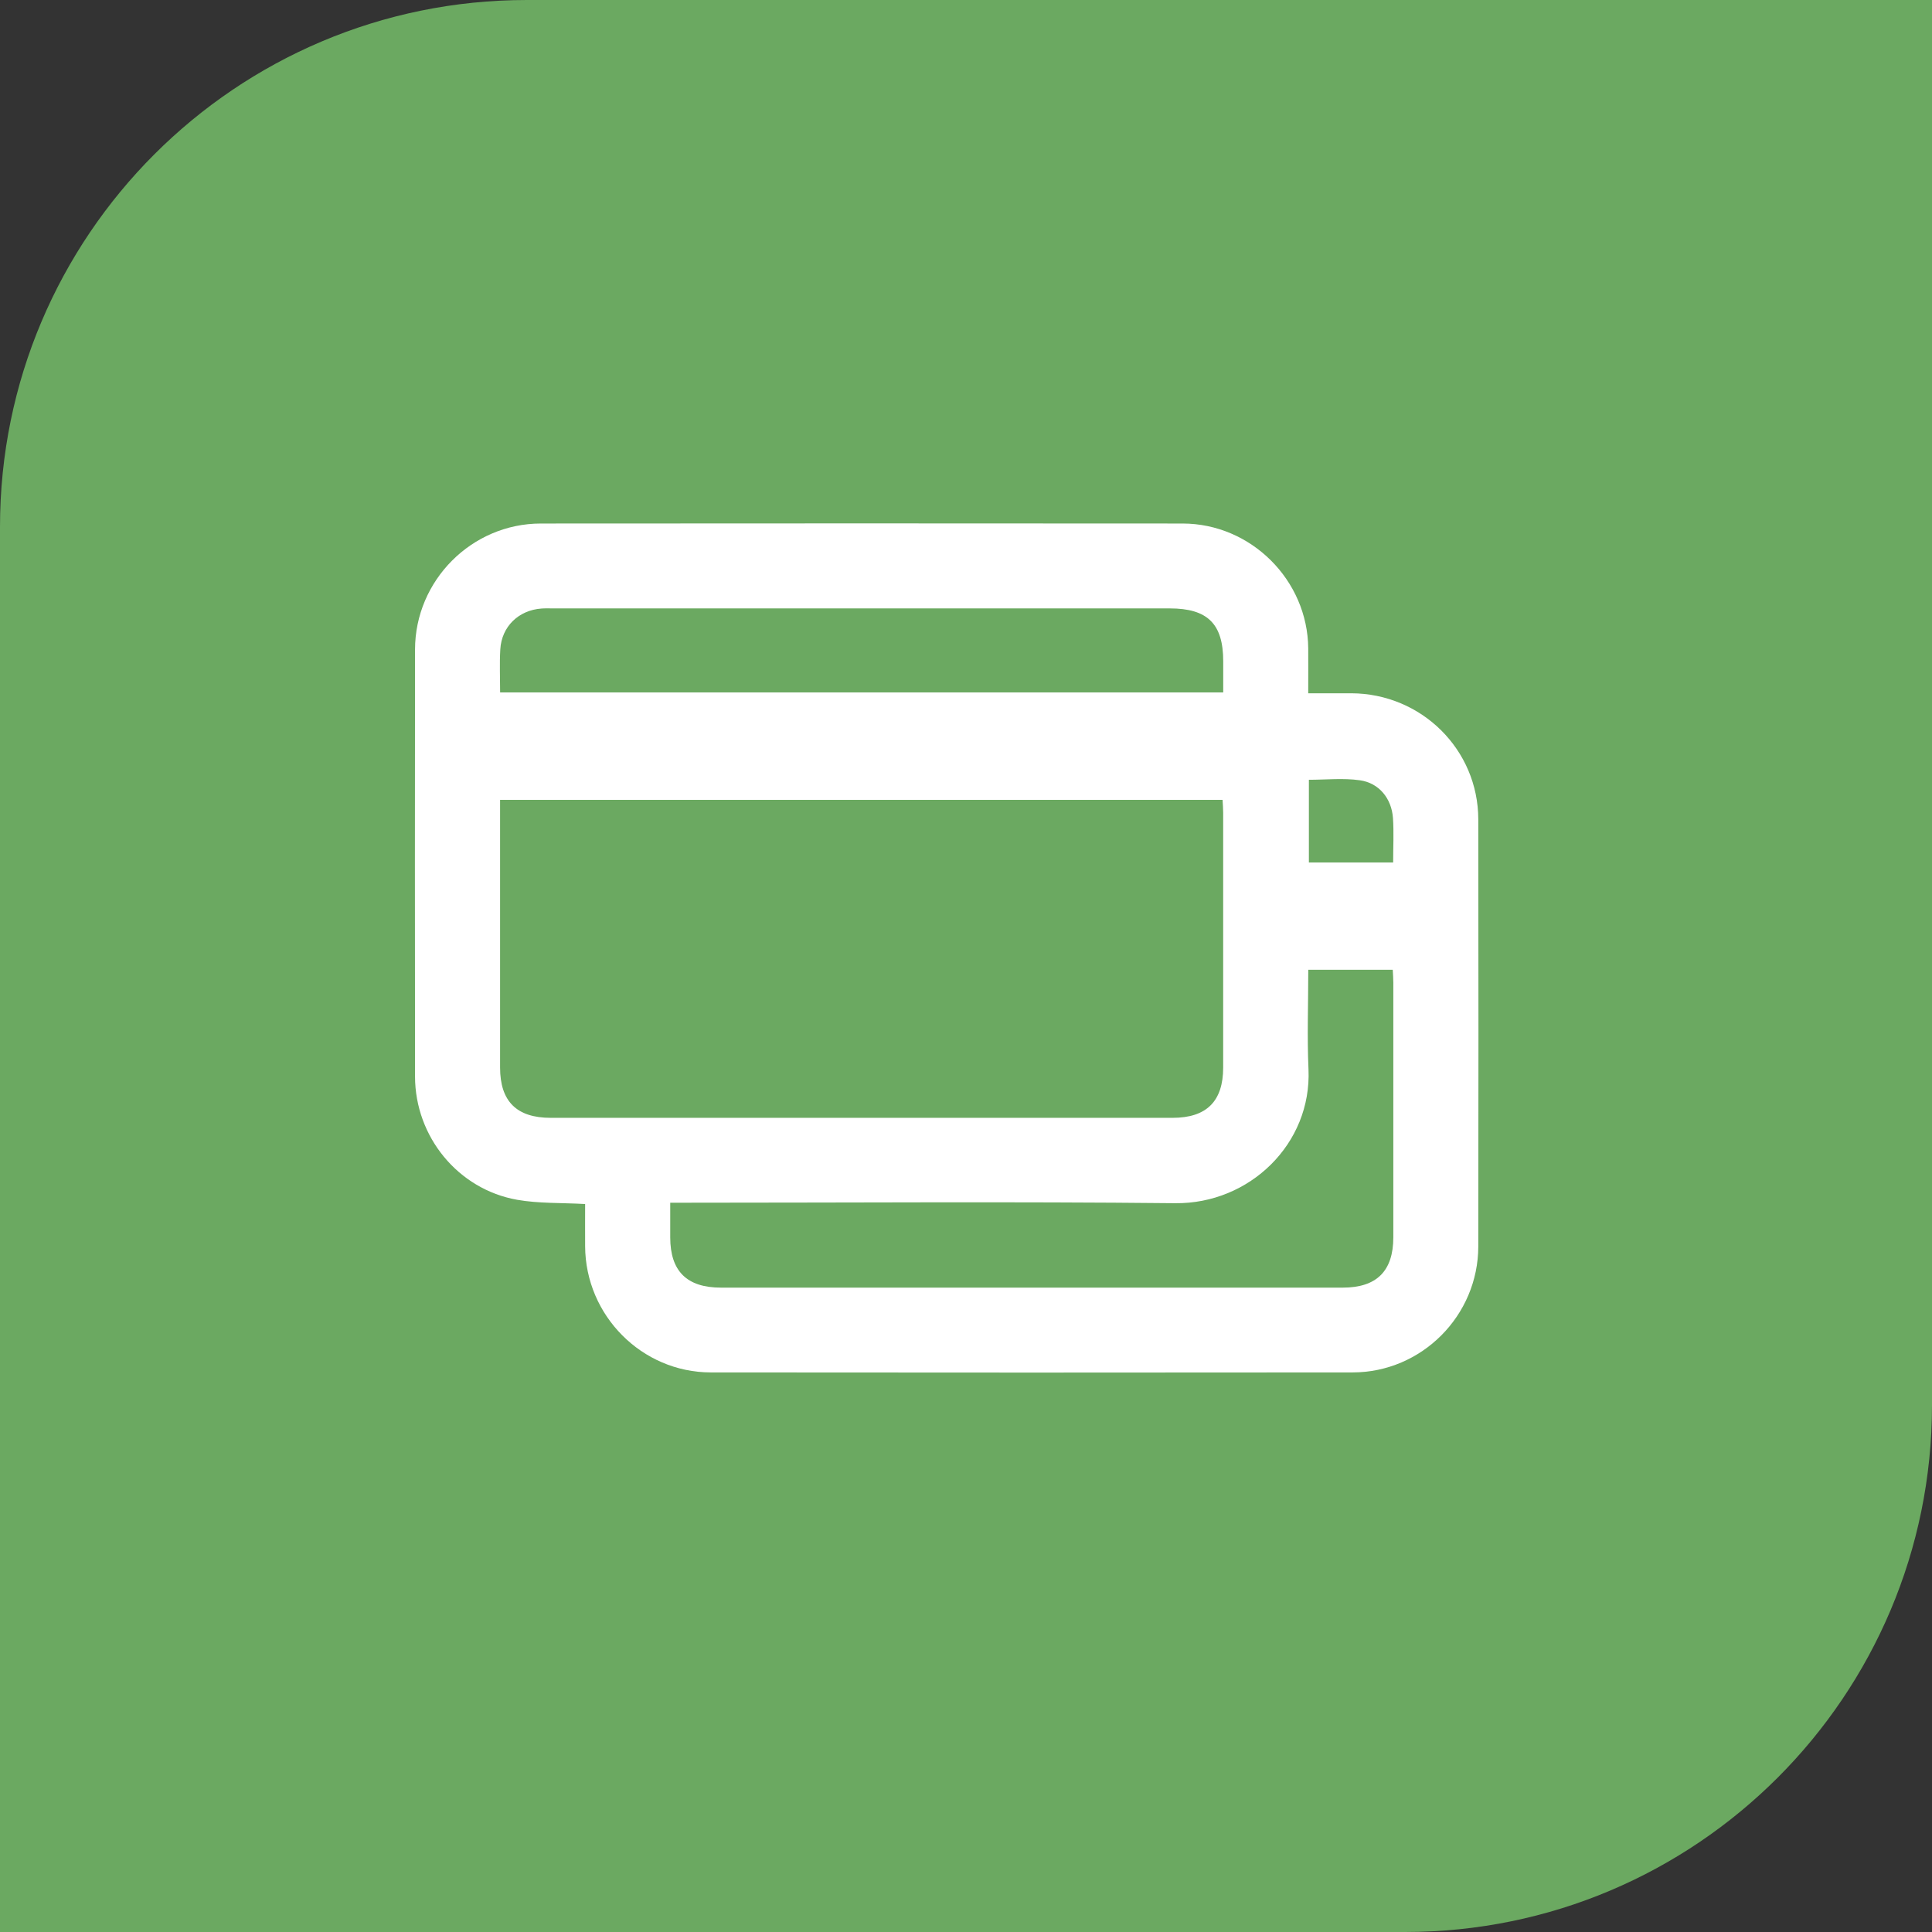
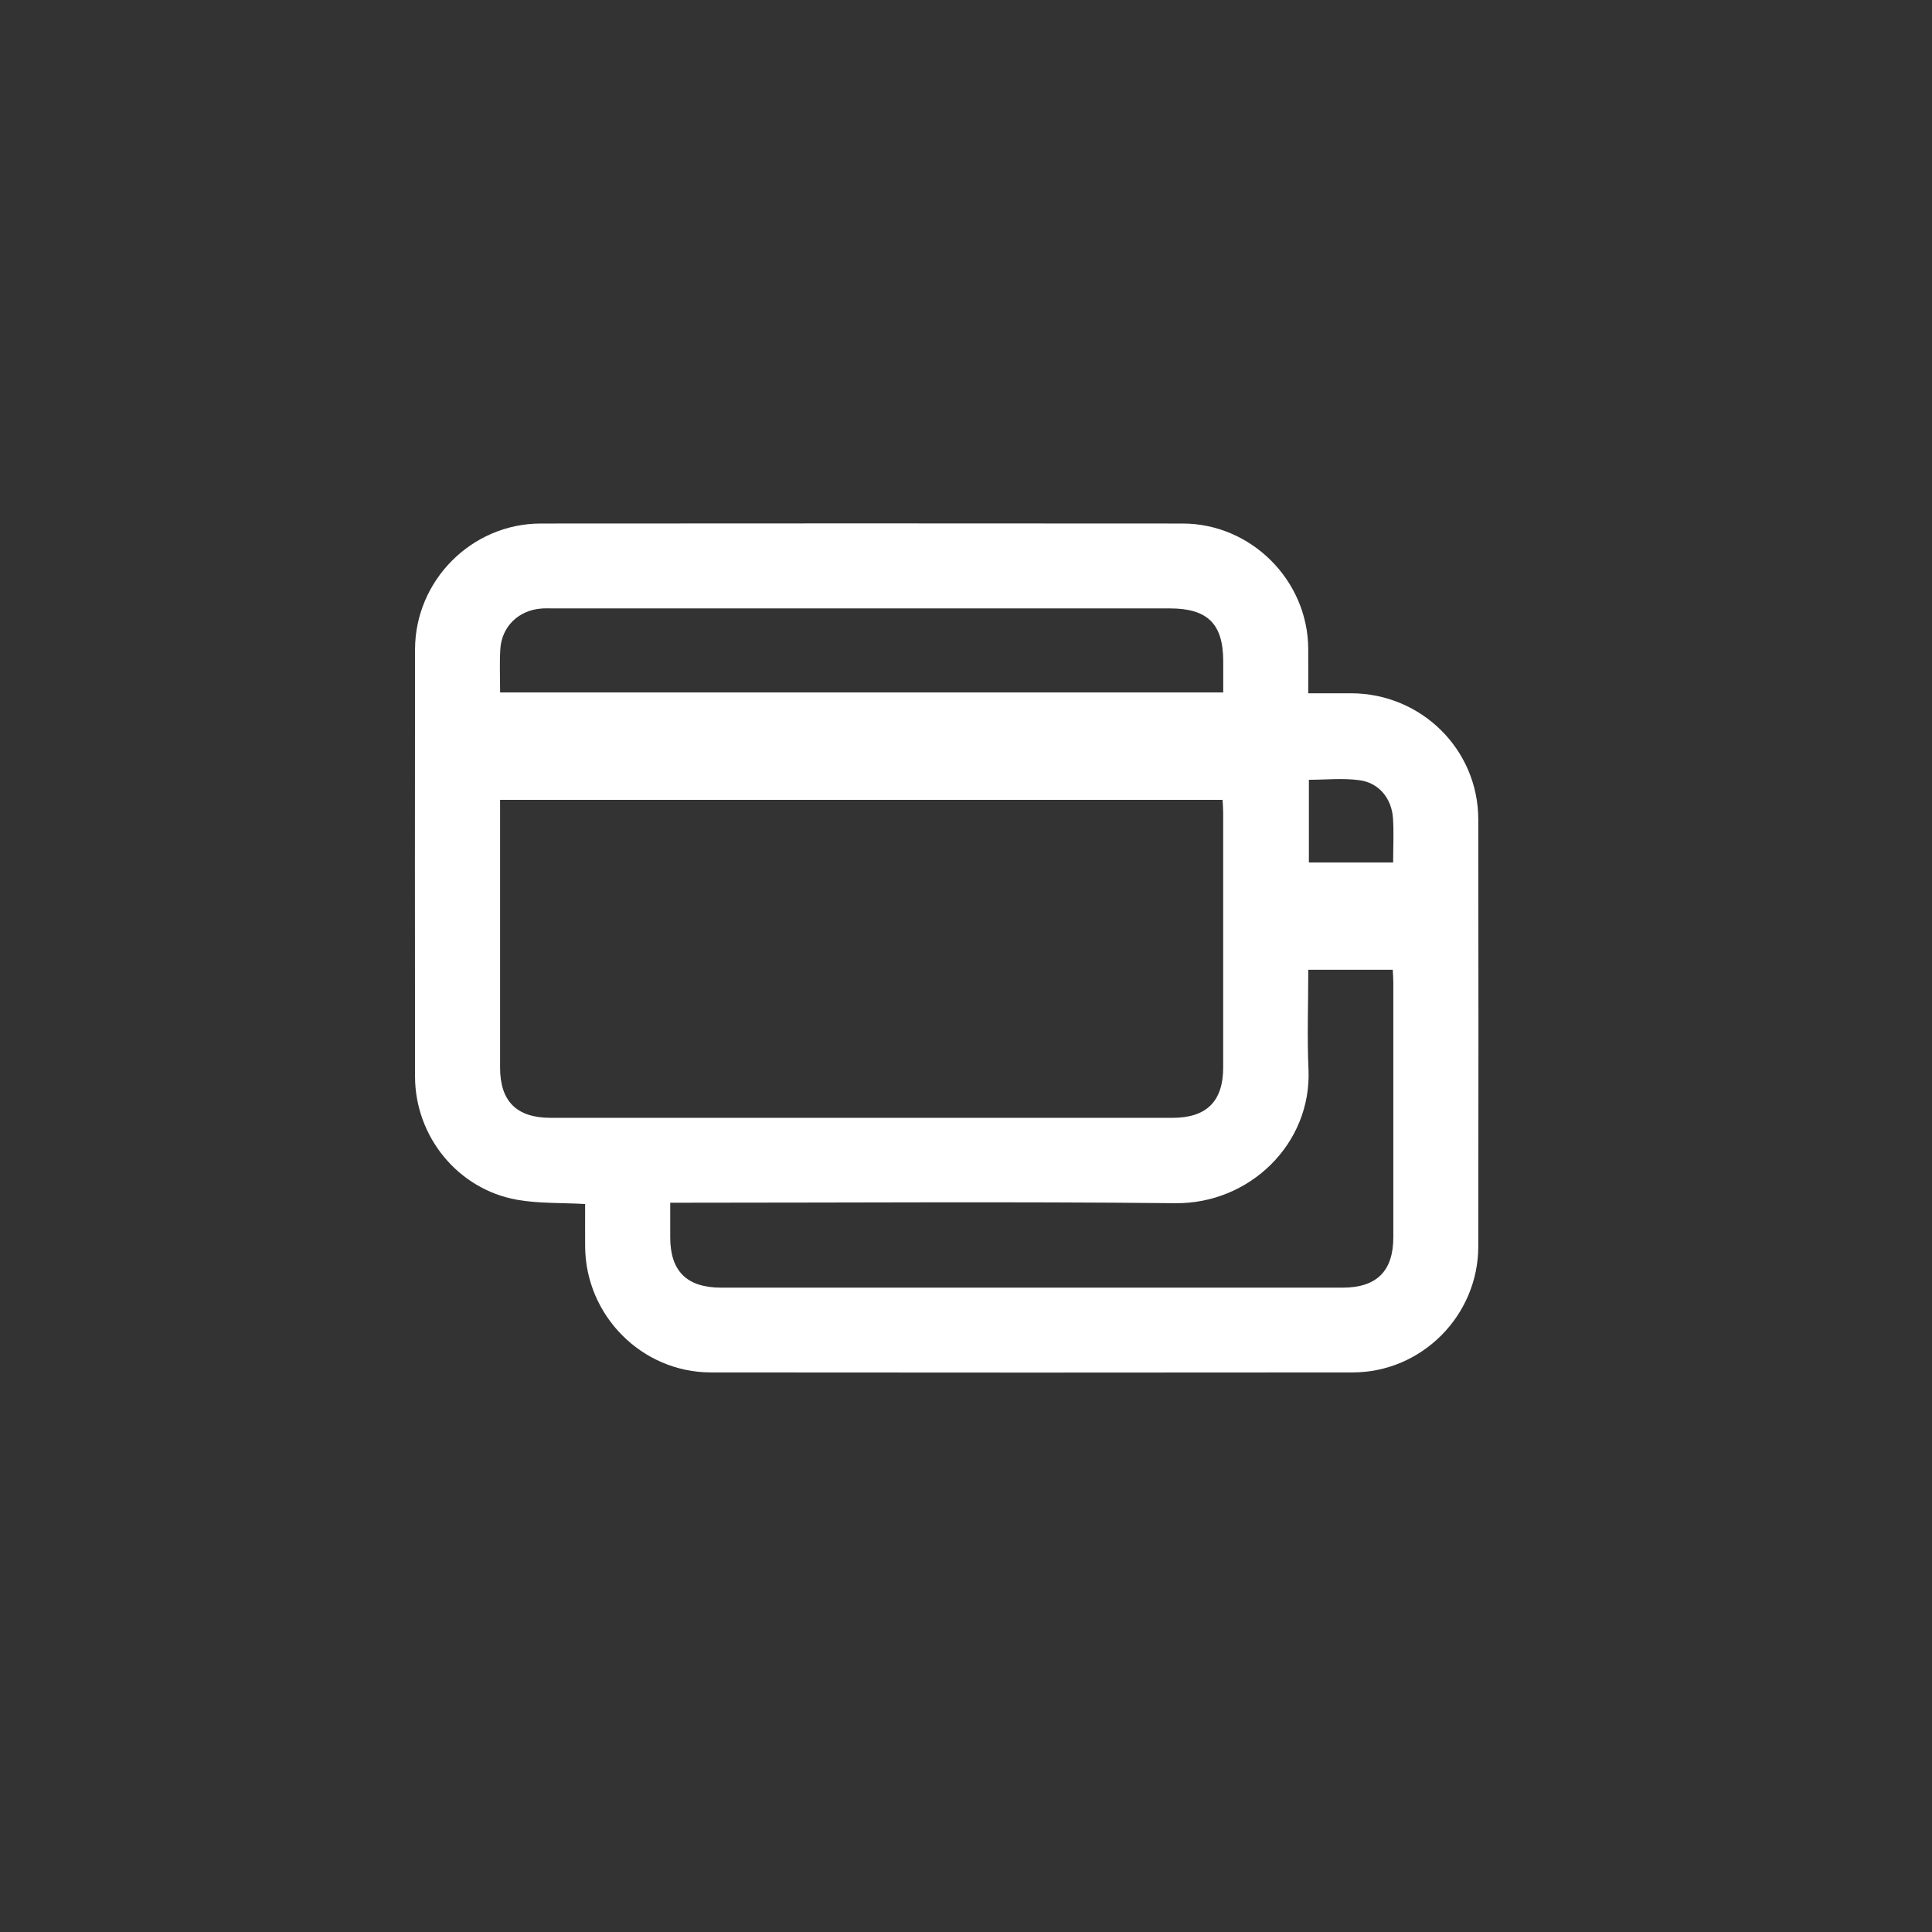
<svg xmlns="http://www.w3.org/2000/svg" width="44" height="44" viewBox="0 0 44 44" fill="none">
  <rect x="0" y="0" width="44" height="44" fill="#333333" stroke="none" />
-   <path d="M0 12C0 5.373 5.373 0 12 0H44V32C44 38.627 38.627 44 32 44H0V12Z" fill="#6BA961" />
  <path d="M13.327 27.421C12.778 27.39 12.268 27.411 11.776 27.324C10.43 27.085 9.454 25.886 9.452 24.517C9.449 21.276 9.448 18.034 9.452 14.792C9.454 13.218 10.744 11.924 12.316 11.923C17.188 11.919 22.061 11.919 26.933 11.923C28.492 11.924 29.781 13.213 29.794 14.765C29.796 15.095 29.794 15.425 29.794 15.789C30.137 15.789 30.456 15.788 30.776 15.789C32.375 15.796 33.665 17.072 33.667 18.661C33.672 21.903 33.672 25.145 33.667 28.387C33.665 29.963 32.378 31.255 30.805 31.256C25.932 31.261 21.06 31.261 16.188 31.256C14.617 31.255 13.334 29.959 13.326 28.385C13.324 28.064 13.326 27.745 13.326 27.421L13.327 27.421ZM11.389 18.216V18.514C11.389 20.447 11.389 22.38 11.389 24.312C11.389 25.083 11.766 25.458 12.543 25.458C17.263 25.458 21.983 25.458 26.703 25.458C27.478 25.458 27.857 25.082 27.857 24.312C27.858 22.38 27.857 20.447 27.857 18.514C27.857 18.417 27.849 18.32 27.843 18.216H11.388H11.389ZM29.795 22.087C29.795 22.865 29.767 23.61 29.8 24.353C29.875 26.047 28.46 27.42 26.766 27.402C23.055 27.364 19.343 27.391 15.632 27.391H15.264C15.264 27.681 15.264 27.932 15.264 28.182C15.265 28.951 15.643 29.325 16.421 29.325C21.14 29.325 25.86 29.325 30.579 29.325C31.353 29.325 31.732 28.948 31.732 28.177C31.733 26.244 31.732 24.312 31.732 22.38C31.732 22.283 31.724 22.186 31.719 22.086H29.795V22.087ZM11.39 15.77H27.858C27.858 15.52 27.858 15.29 27.858 15.06C27.858 14.207 27.502 13.856 26.641 13.856C21.962 13.856 17.283 13.856 12.604 13.856C12.513 13.856 12.422 13.852 12.331 13.859C11.81 13.897 11.424 14.27 11.394 14.789C11.375 15.109 11.39 15.431 11.39 15.77V15.77ZM31.728 19.642C31.728 19.292 31.746 18.96 31.724 18.632C31.693 18.186 31.408 17.831 30.969 17.77C30.59 17.716 30.197 17.759 29.809 17.759V19.643H31.729L31.728 19.642Z" fill="white" />
</svg>